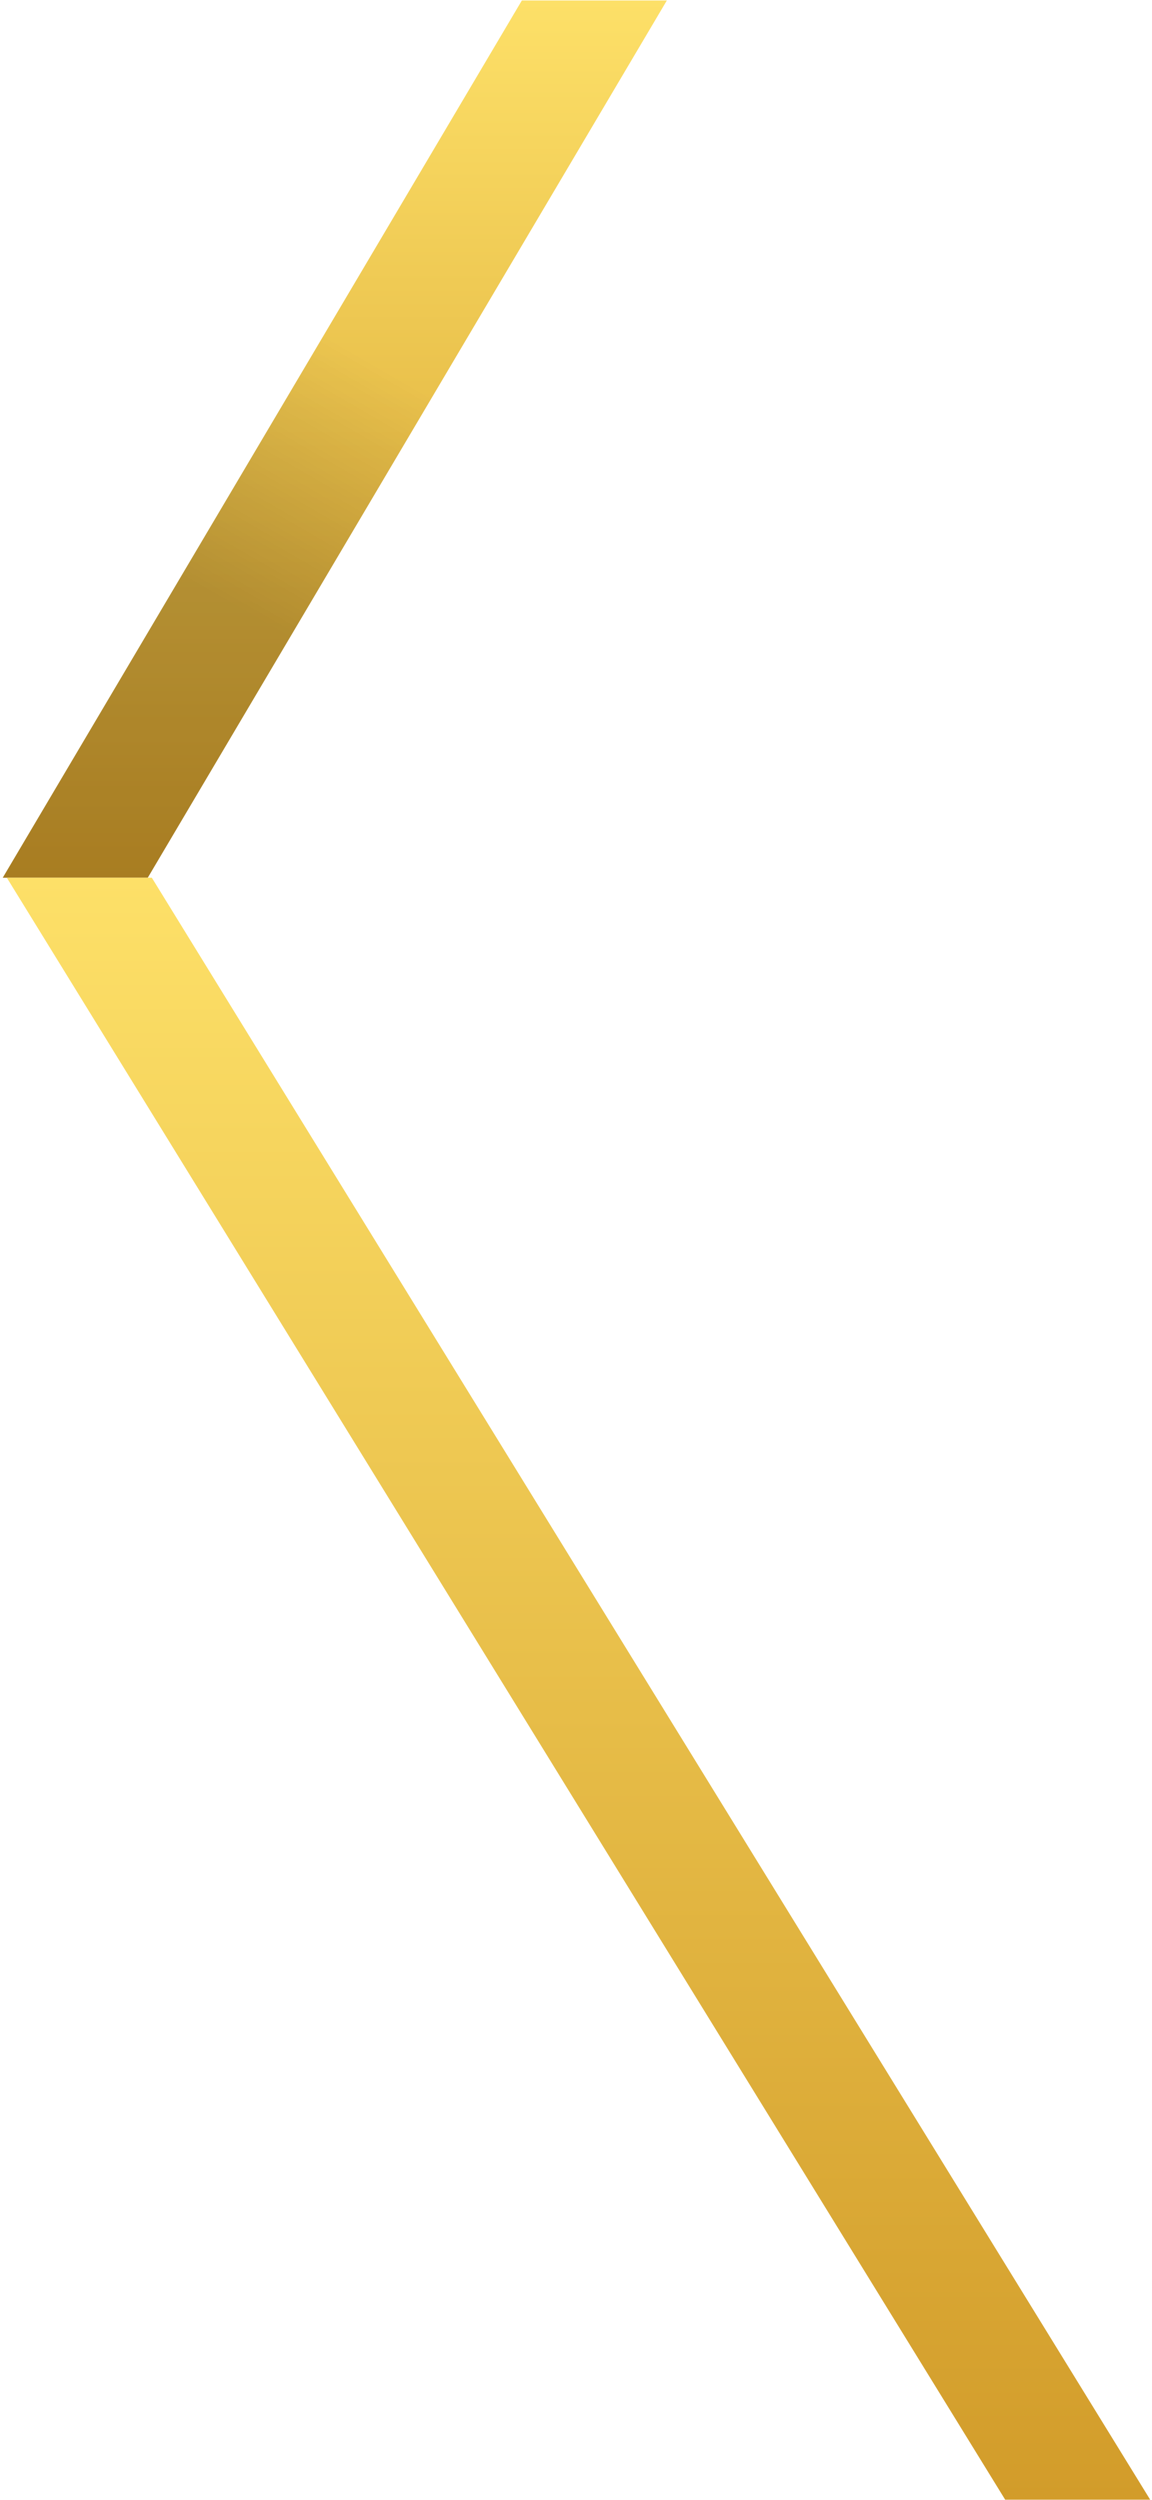
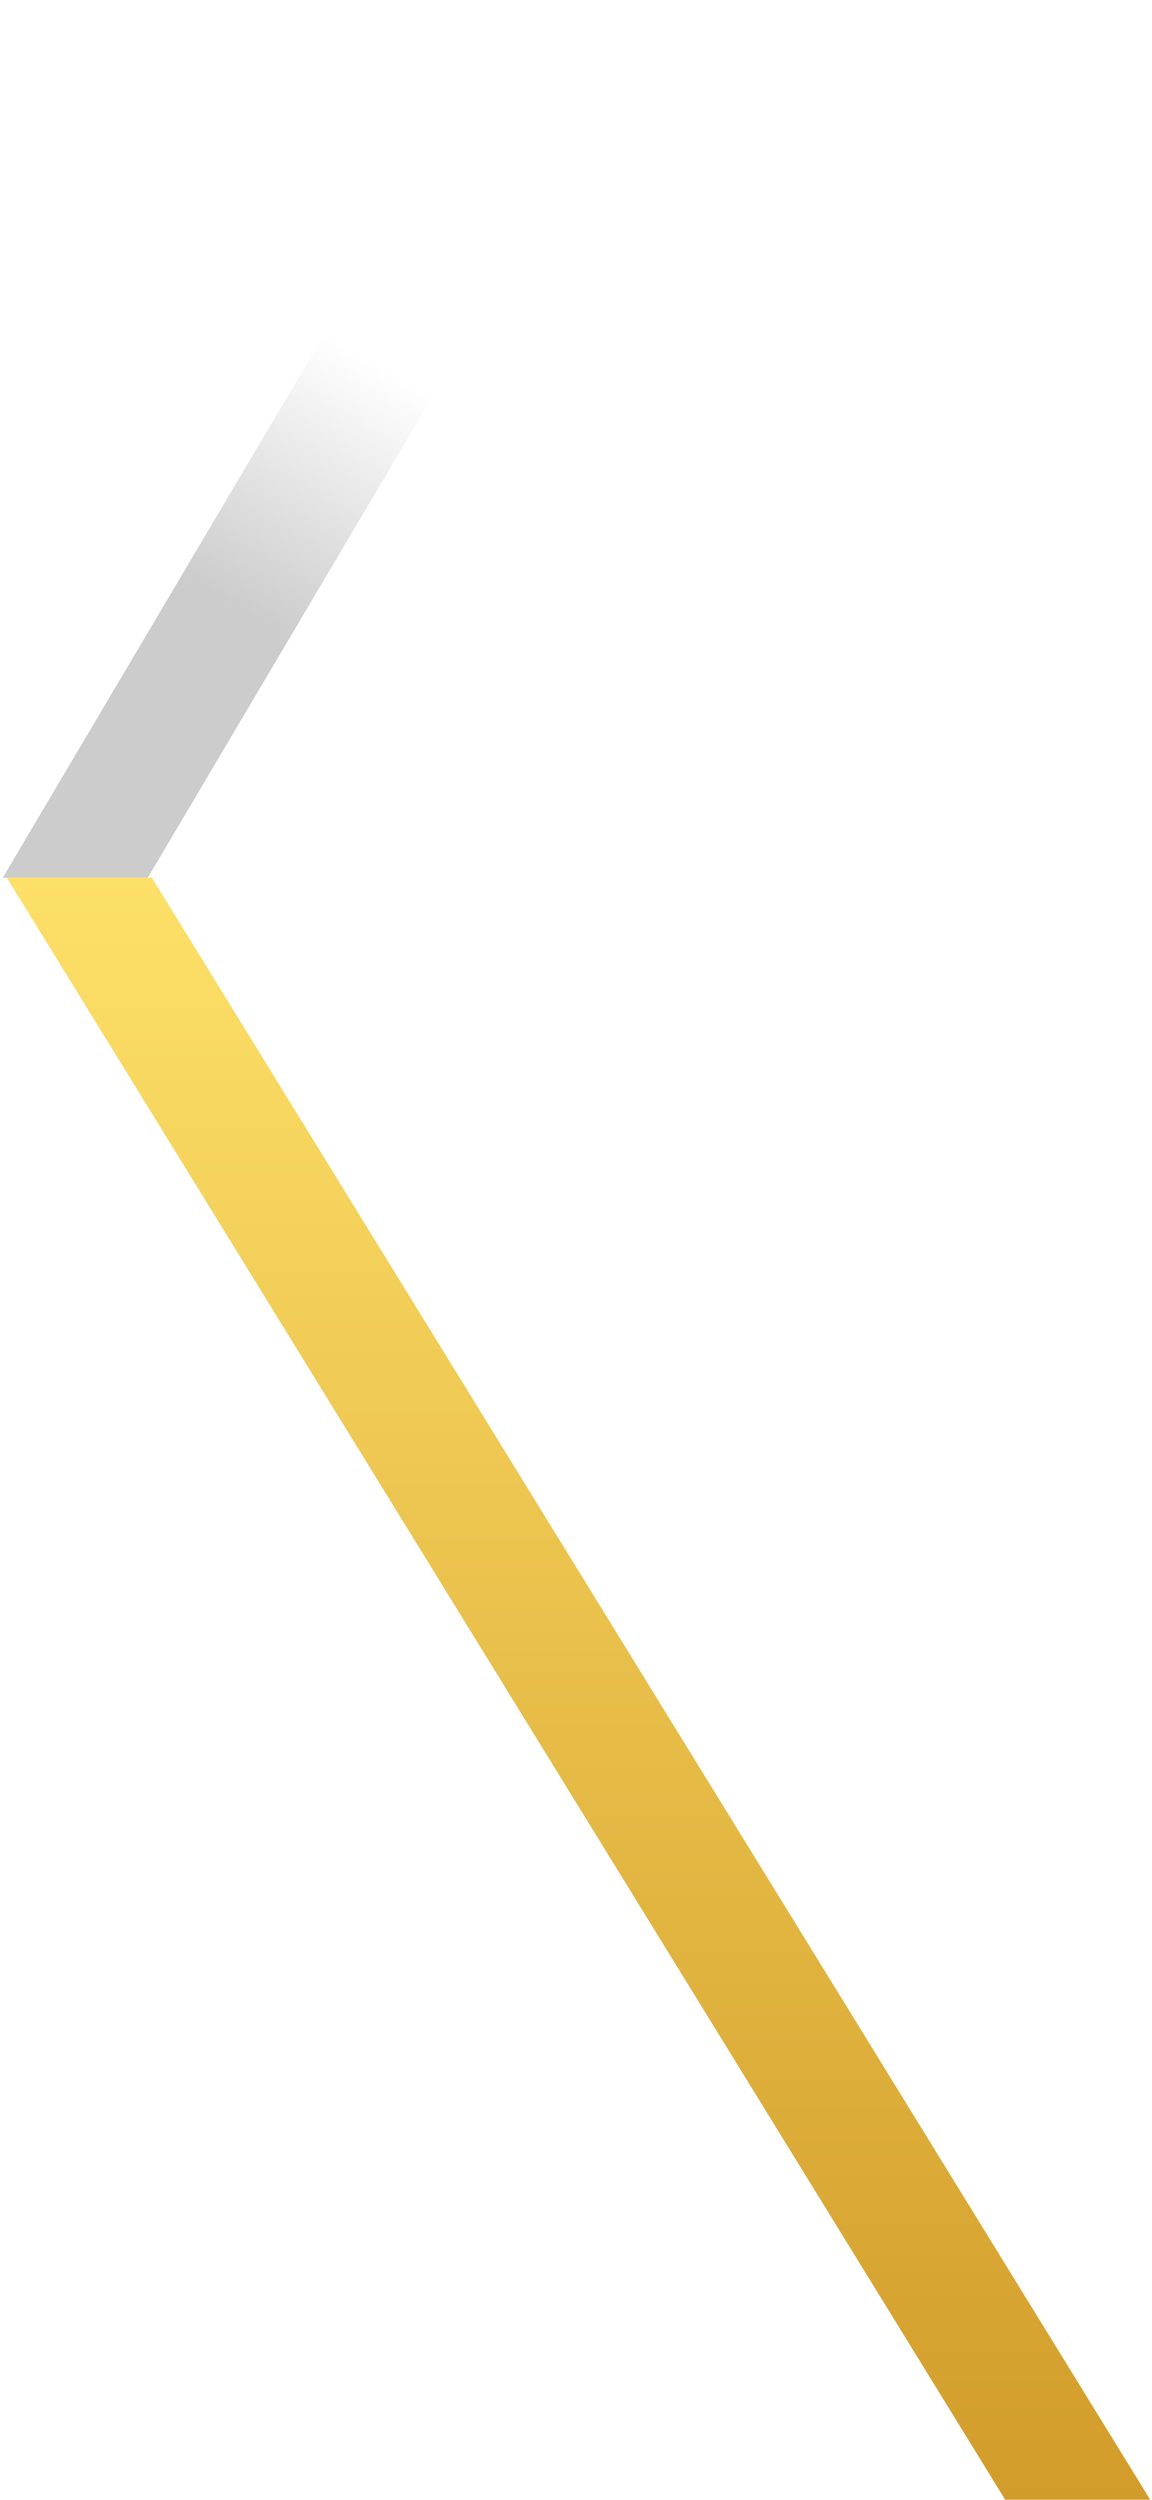
<svg xmlns="http://www.w3.org/2000/svg" width="308" height="668" viewBox="0 0 308 668" fill="none">
-   <path d="M139.521 0.13H178.29L39.503 234.527H0.734L139.521 0.13Z" fill="url(#paint0_linear_13_221)" />
  <path d="M139.521 0.13H178.29L39.503 234.527H0.734L139.521 0.13Z" fill="url(#paint1_linear_13_221)" fill-opacity="0.2" />
  <path d="M40.594 234.527H1.826L268.747 667.909H307.516L40.594 234.527Z" fill="url(#paint2_linear_13_221)" />
  <defs>
    <linearGradient id="paint0_linear_13_221" x1="89.512" y1="0.13" x2="89.512" y2="234.527" gradientUnits="userSpaceOnUse">
      <stop stop-color="#FDE068" />
      <stop offset="1" stop-color="#D29C2A" />
    </linearGradient>
    <linearGradient id="paint1_linear_13_221" x1="20.856" y1="234.527" x2="100.234" y2="97.099" gradientUnits="userSpaceOnUse">
      <stop offset="0.526" />
      <stop offset="1" stop-opacity="0" />
    </linearGradient>
    <linearGradient id="paint2_linear_13_221" x1="154.671" y1="234.527" x2="154.671" y2="667.909" gradientUnits="userSpaceOnUse">
      <stop stop-color="#FDE068" />
      <stop offset="1" stop-color="#D29C2A" />
    </linearGradient>
  </defs>
</svg>